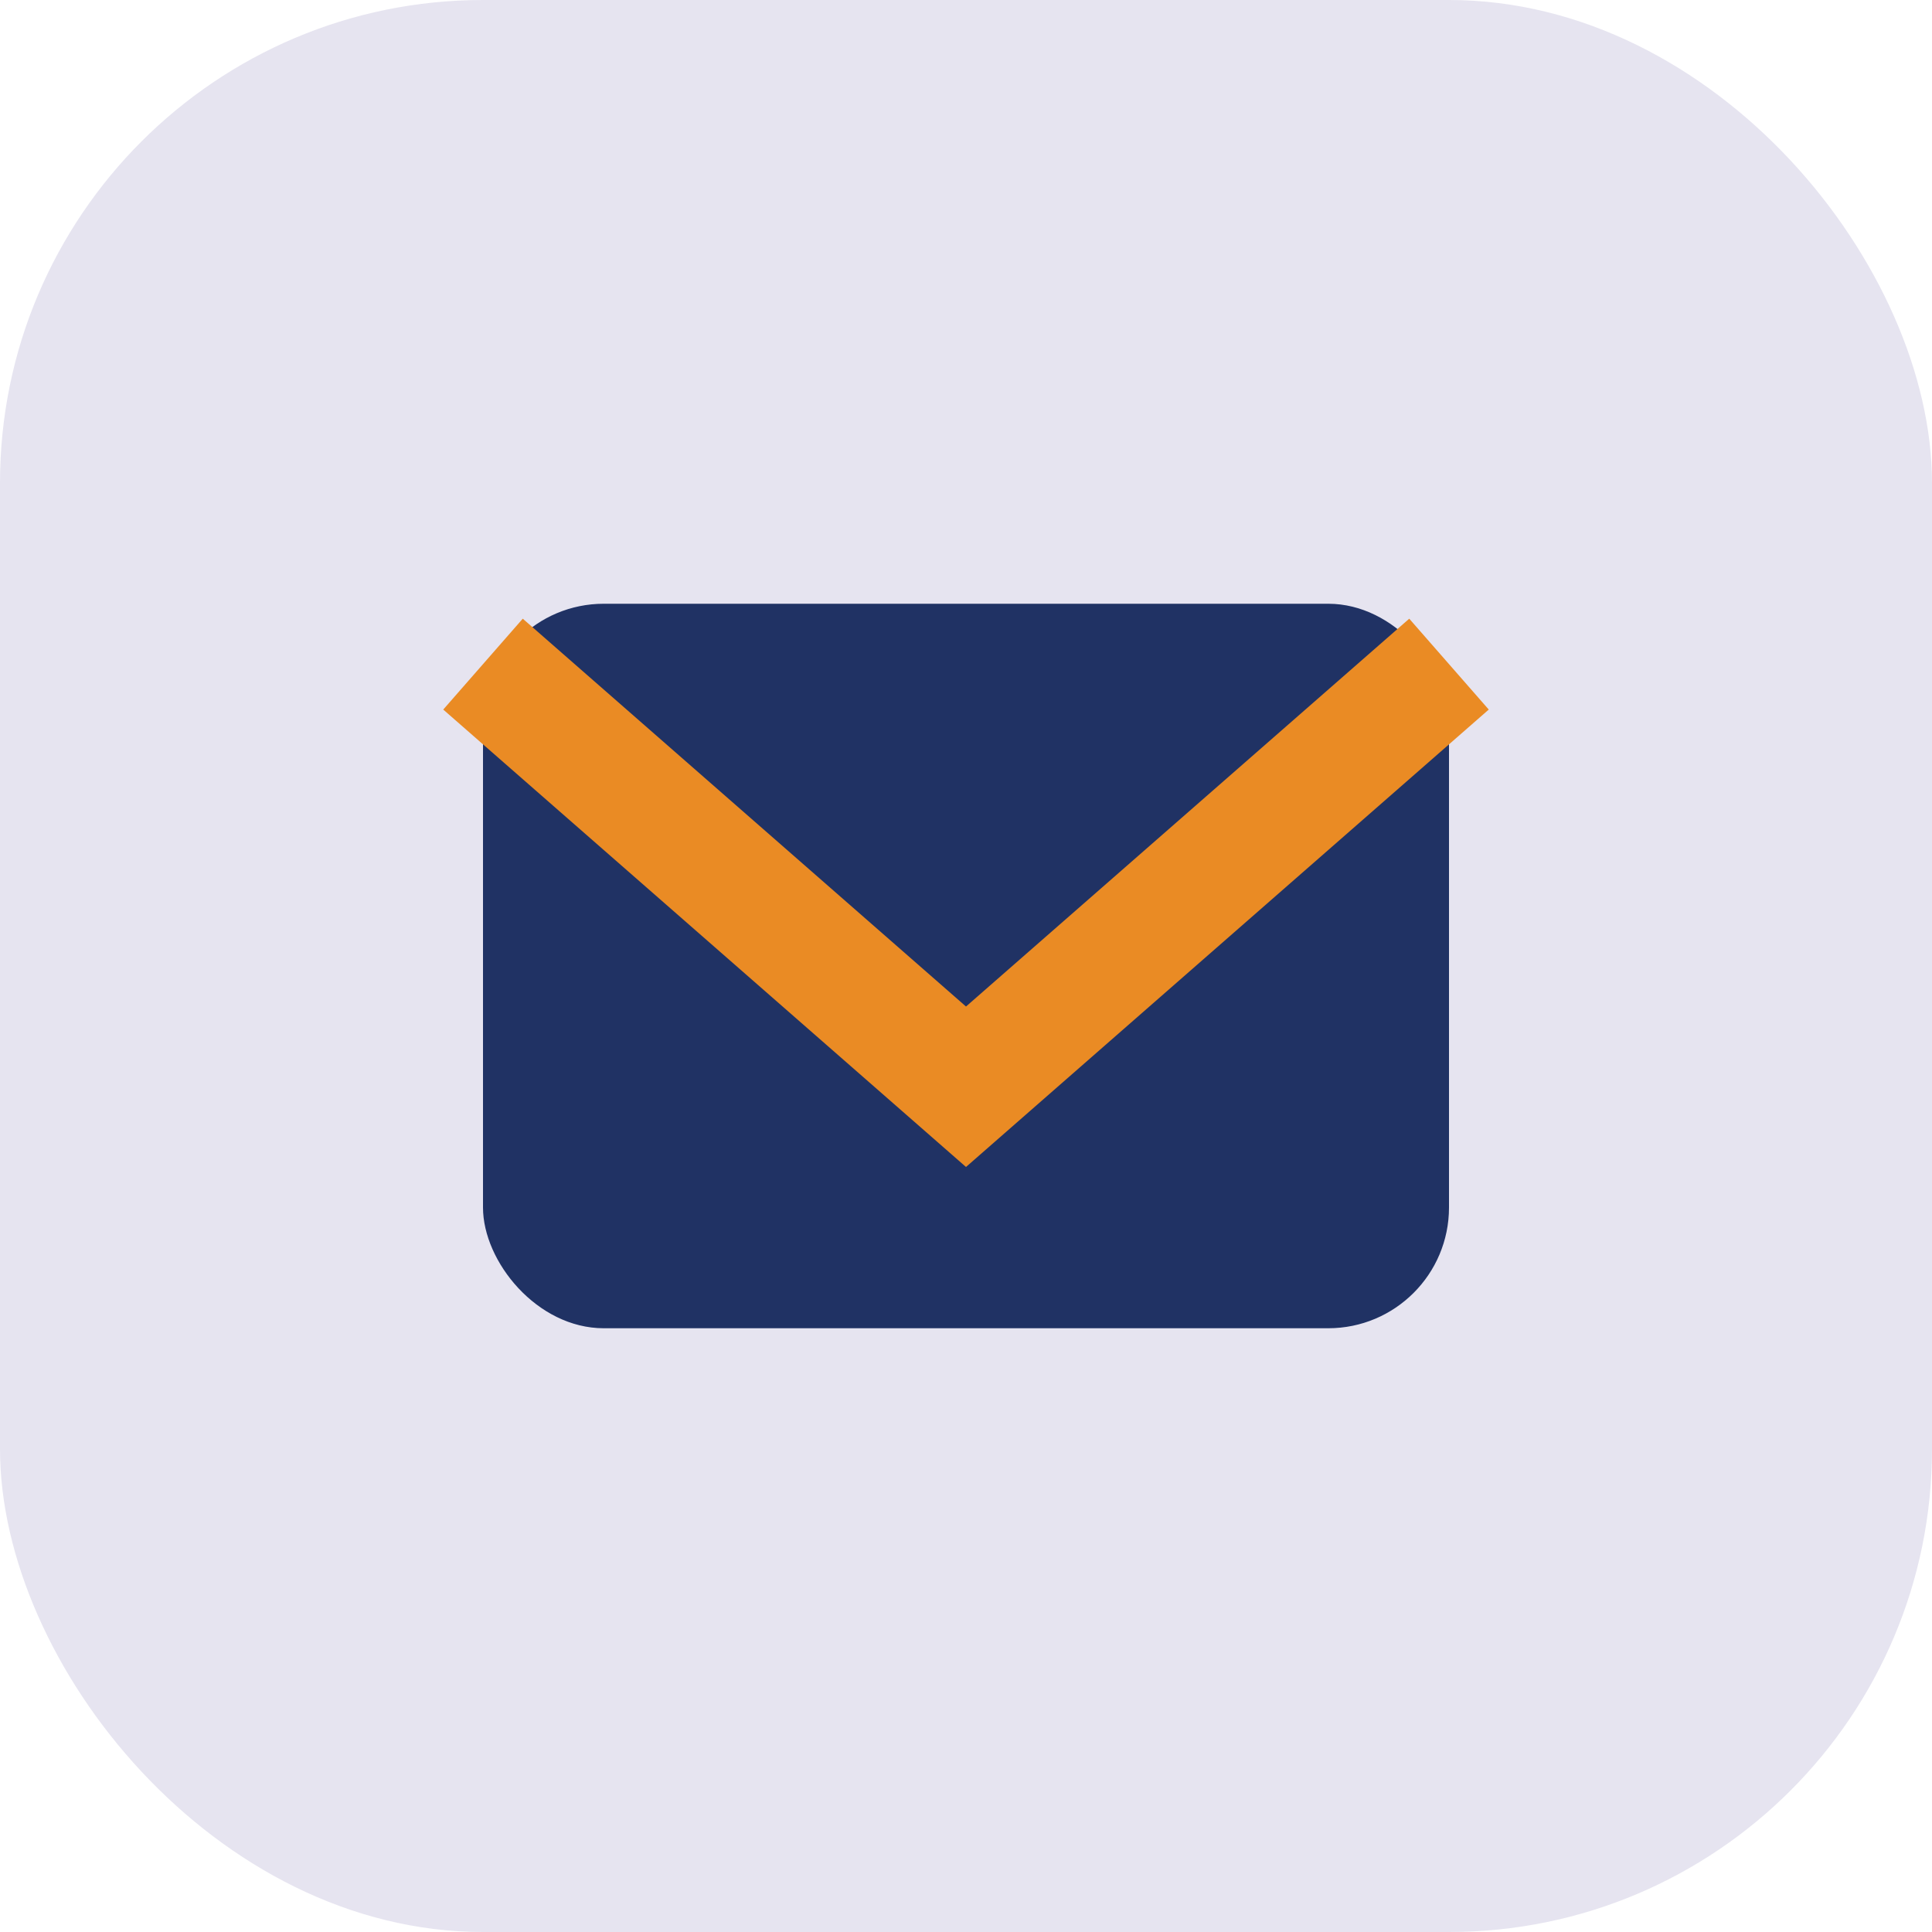
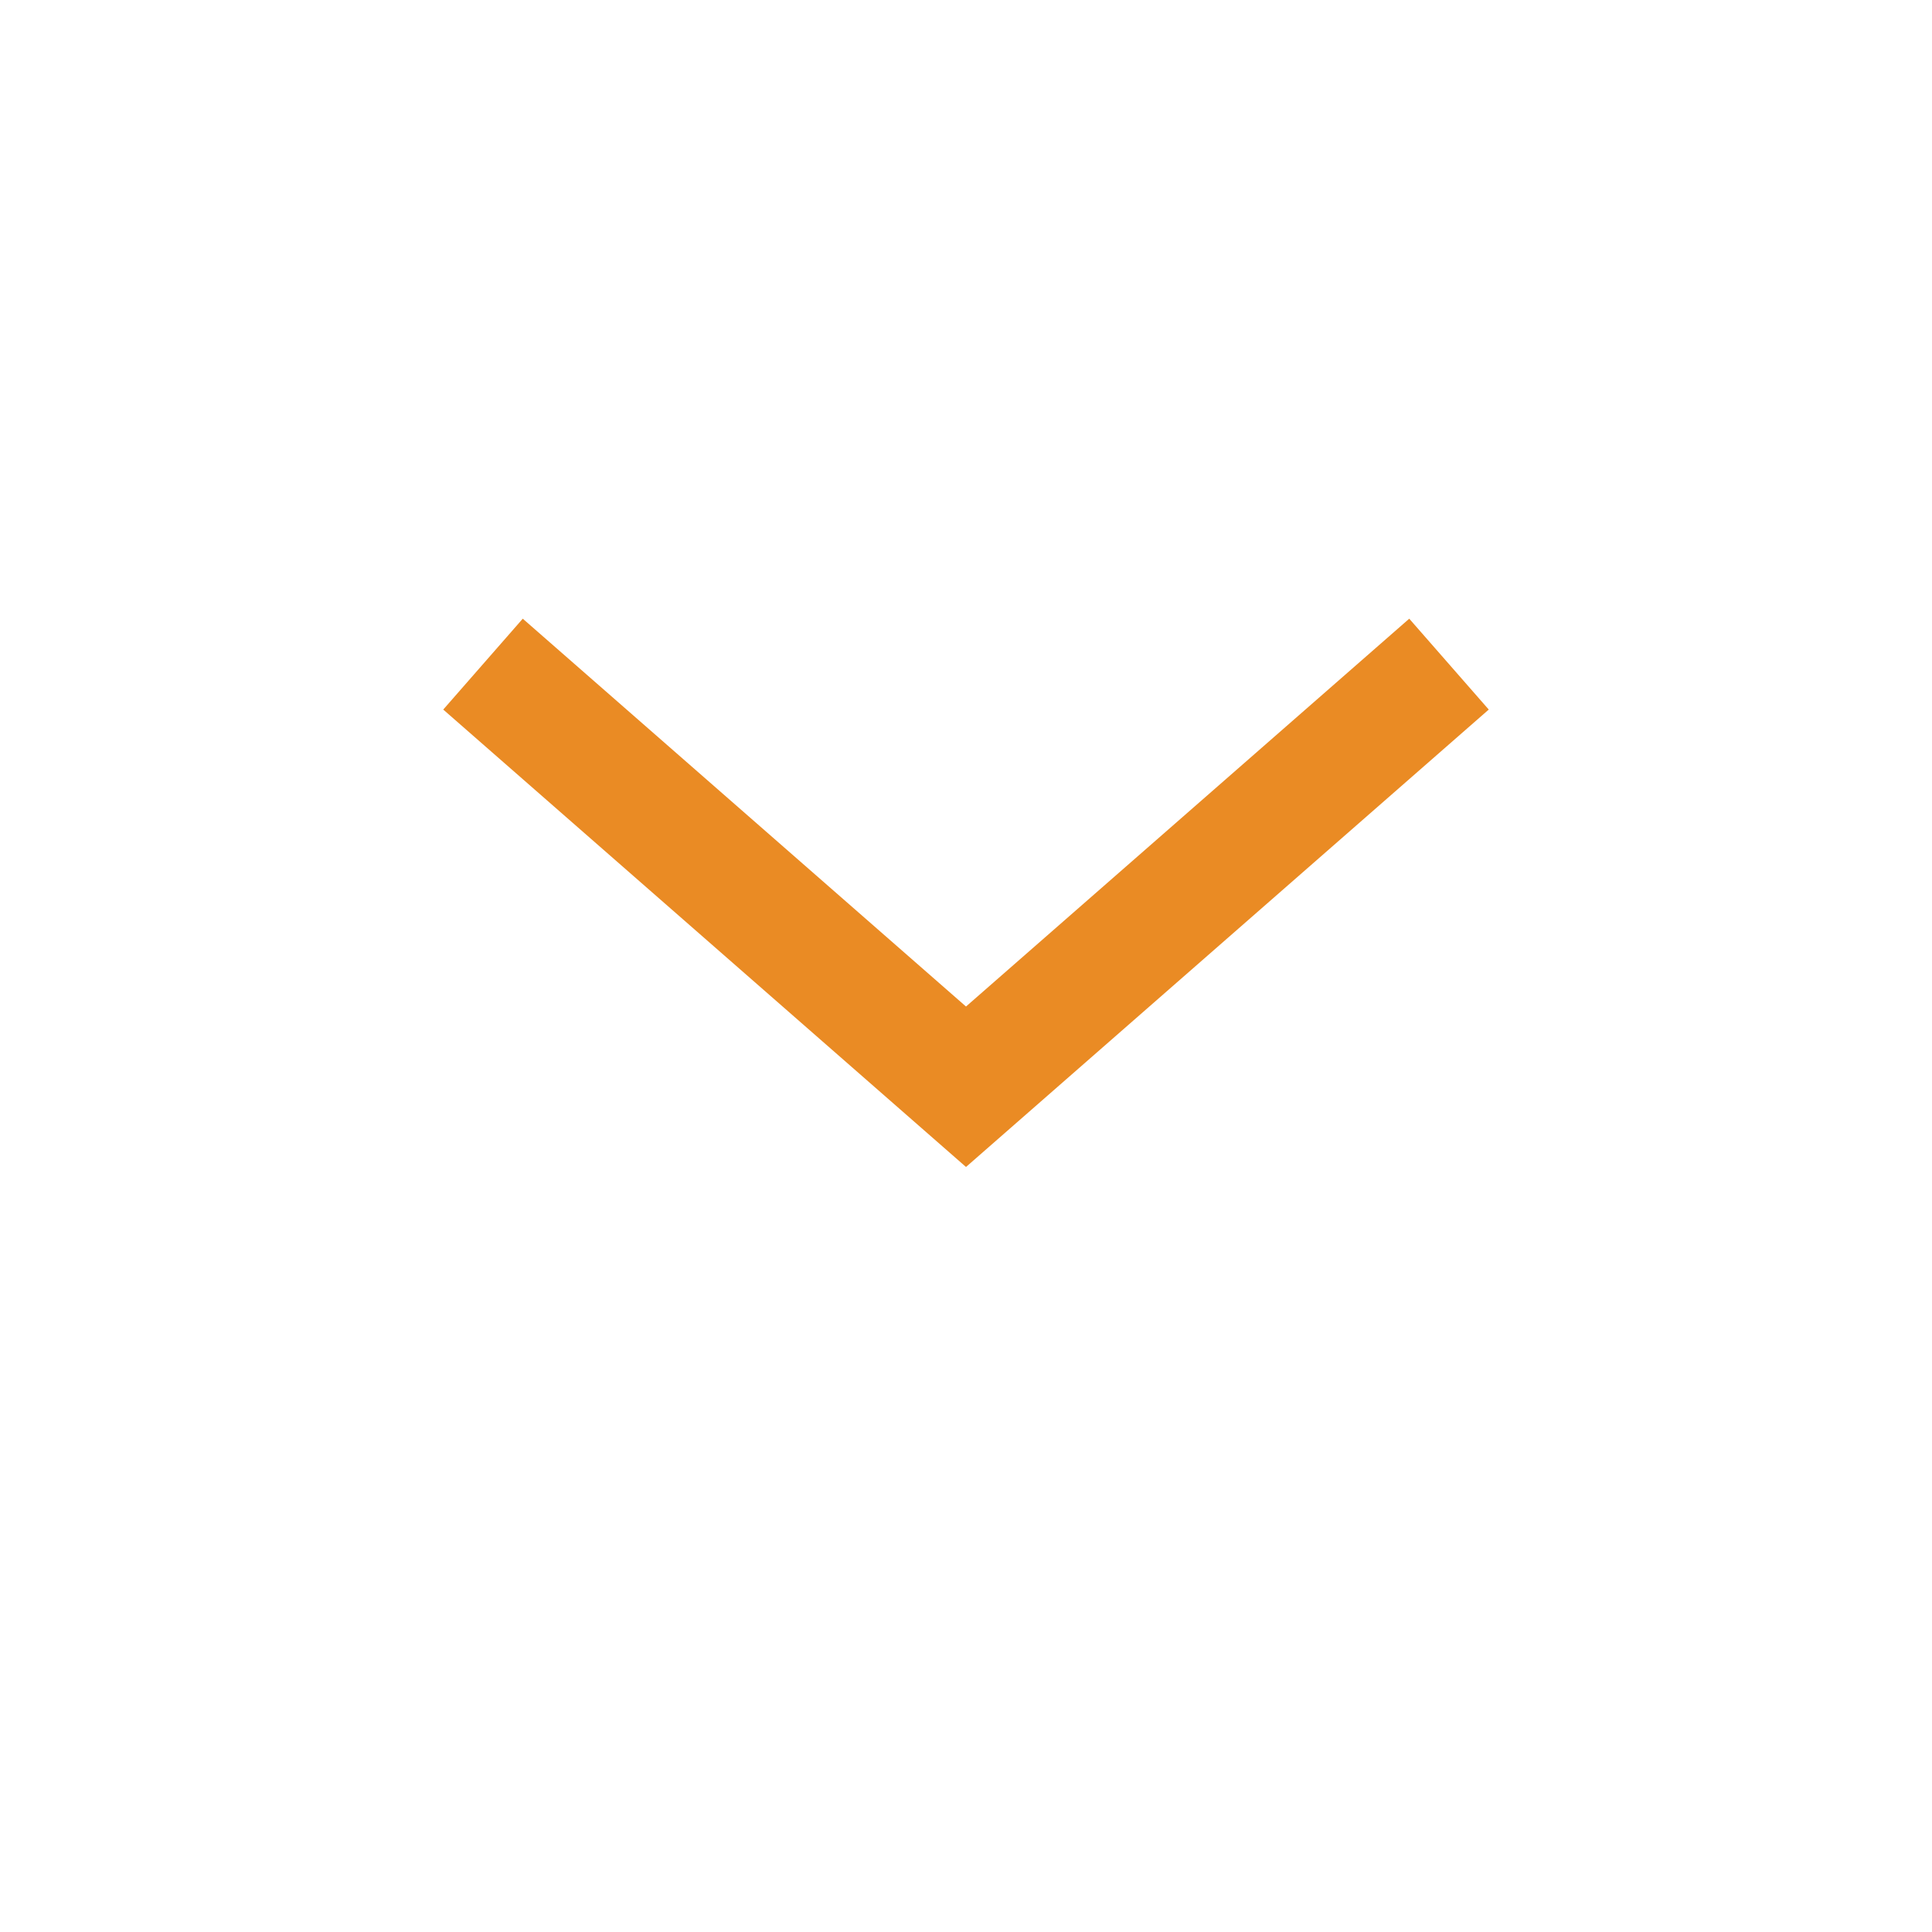
<svg xmlns="http://www.w3.org/2000/svg" width="32" height="32" viewBox="0 0 32 32">
-   <rect width="32" height="32" rx="8" fill="#E6E4F0" />
-   <rect x="8" y="10" width="16" height="12" rx="2" fill="#203264" />
  <polyline points="8,11 16,18 24,11" fill="none" stroke="#EA8B24" stroke-width="2" />
</svg>